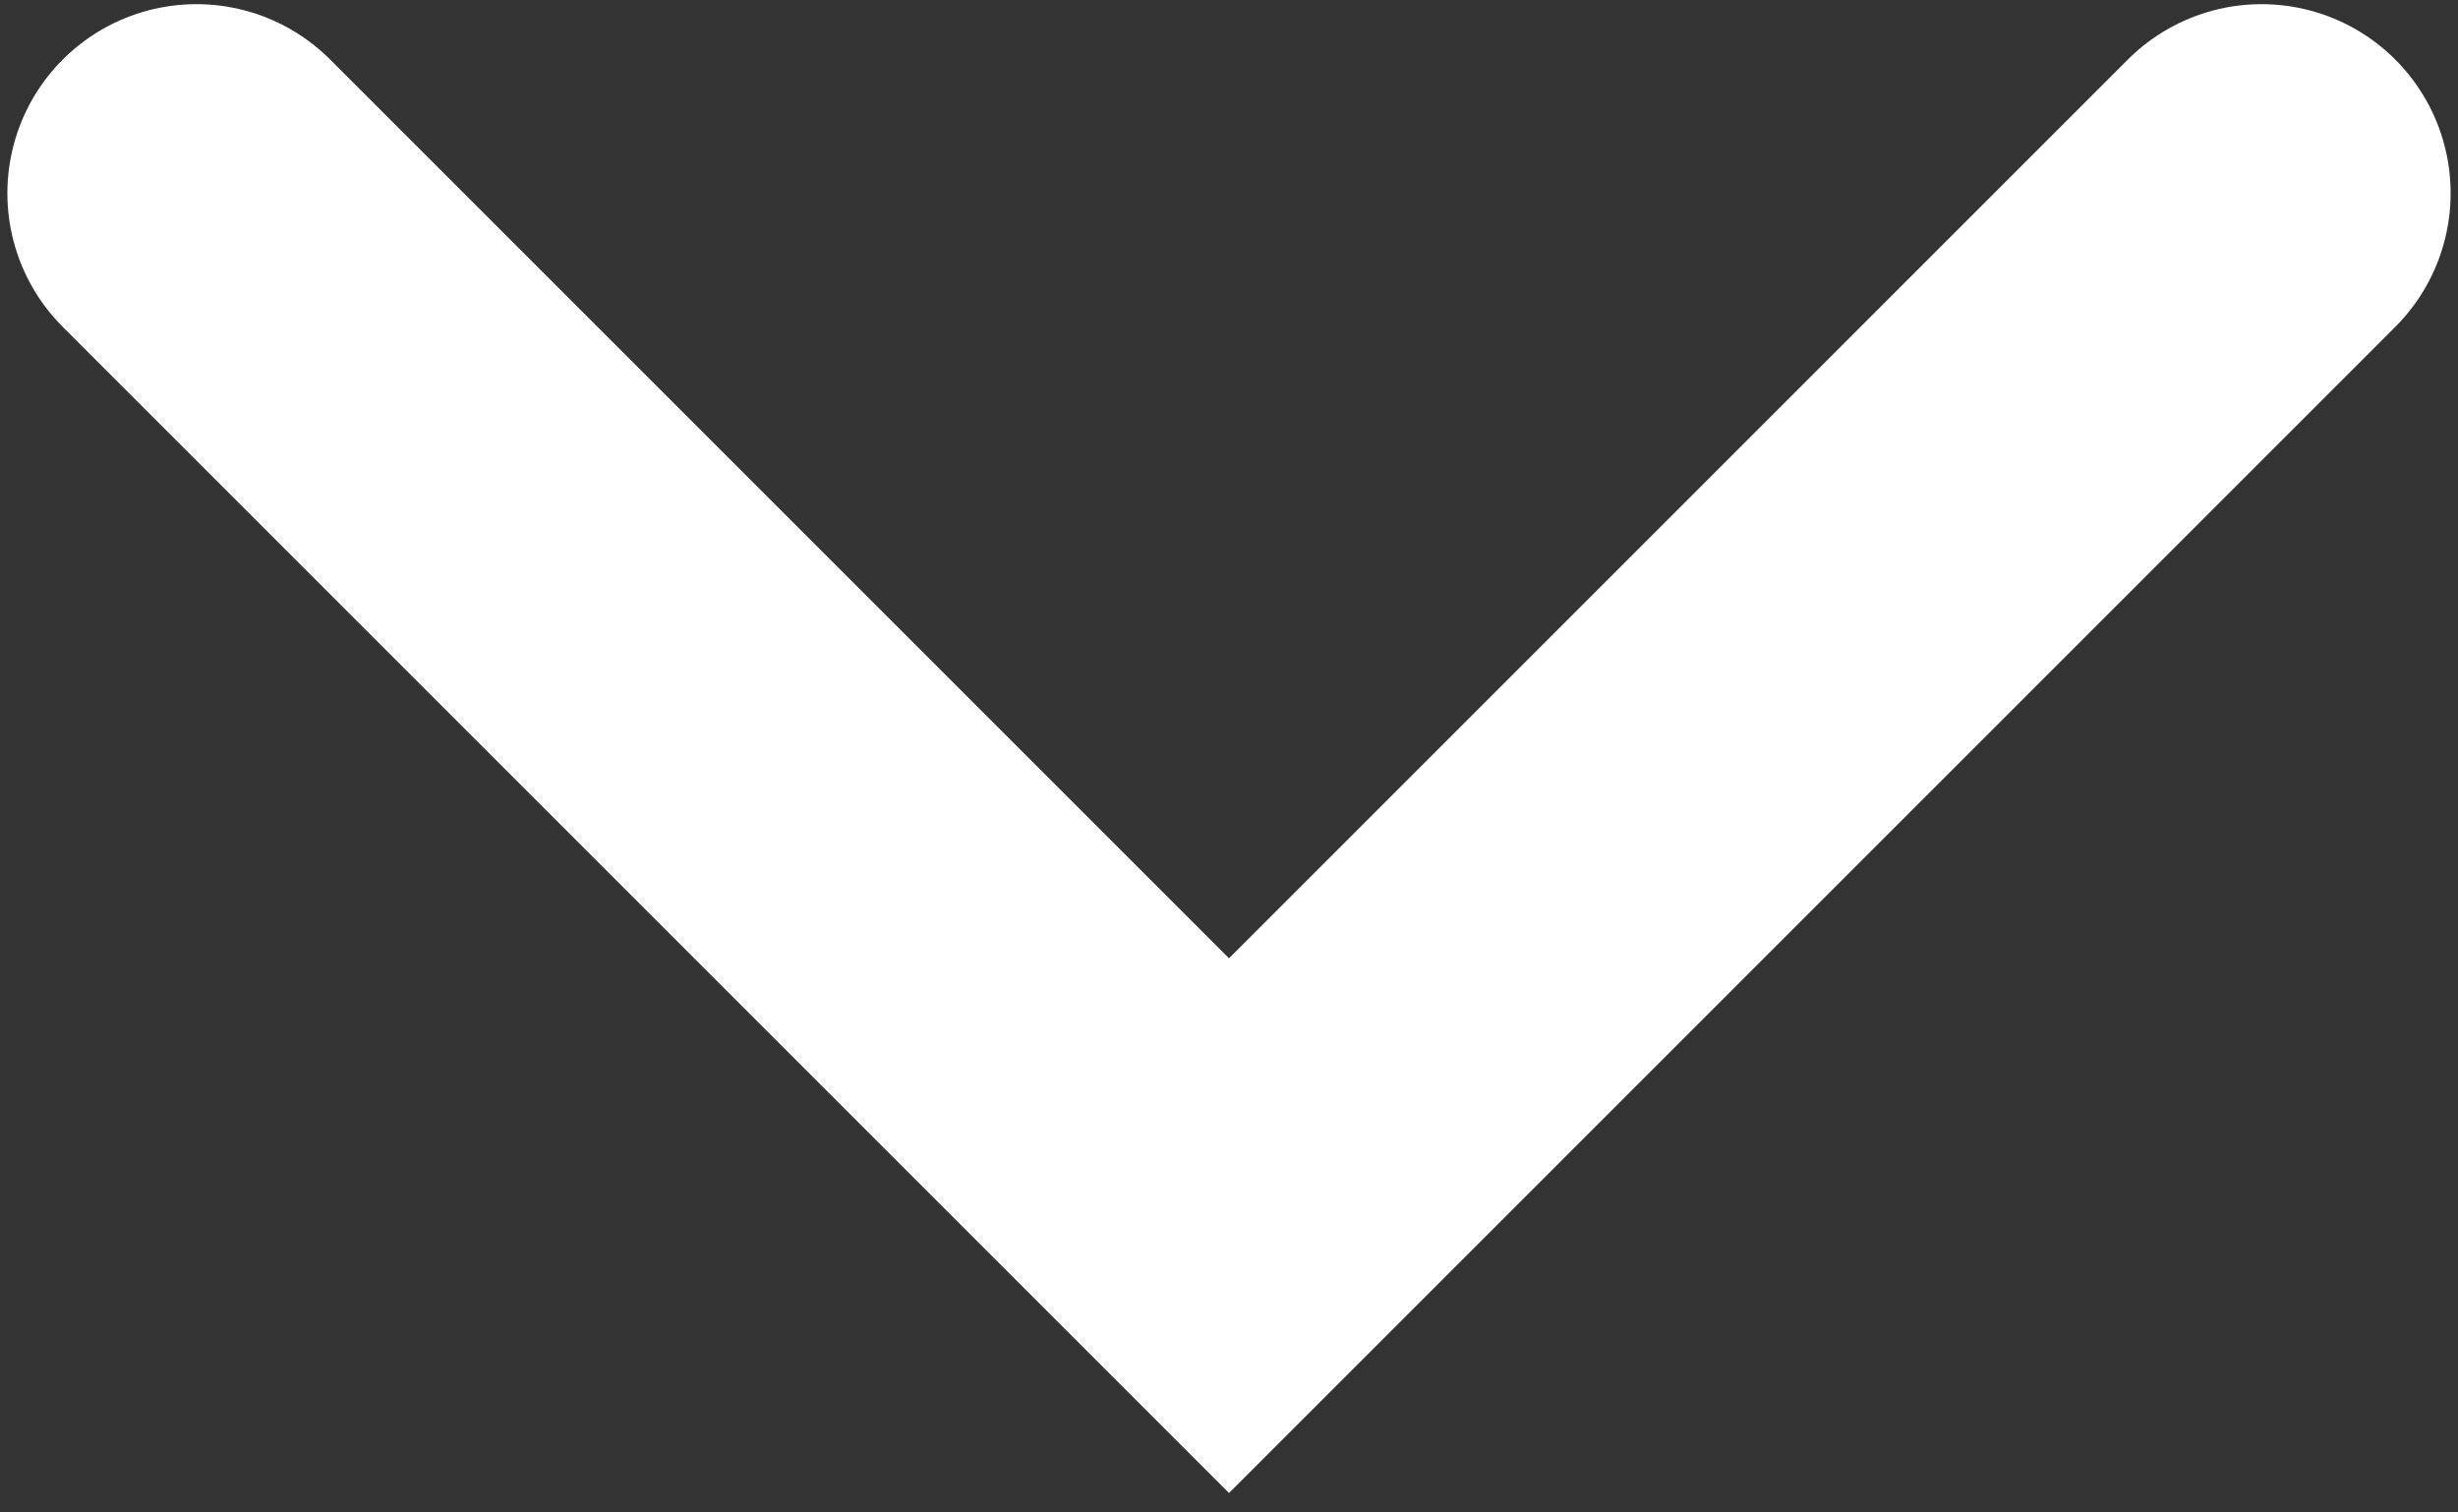
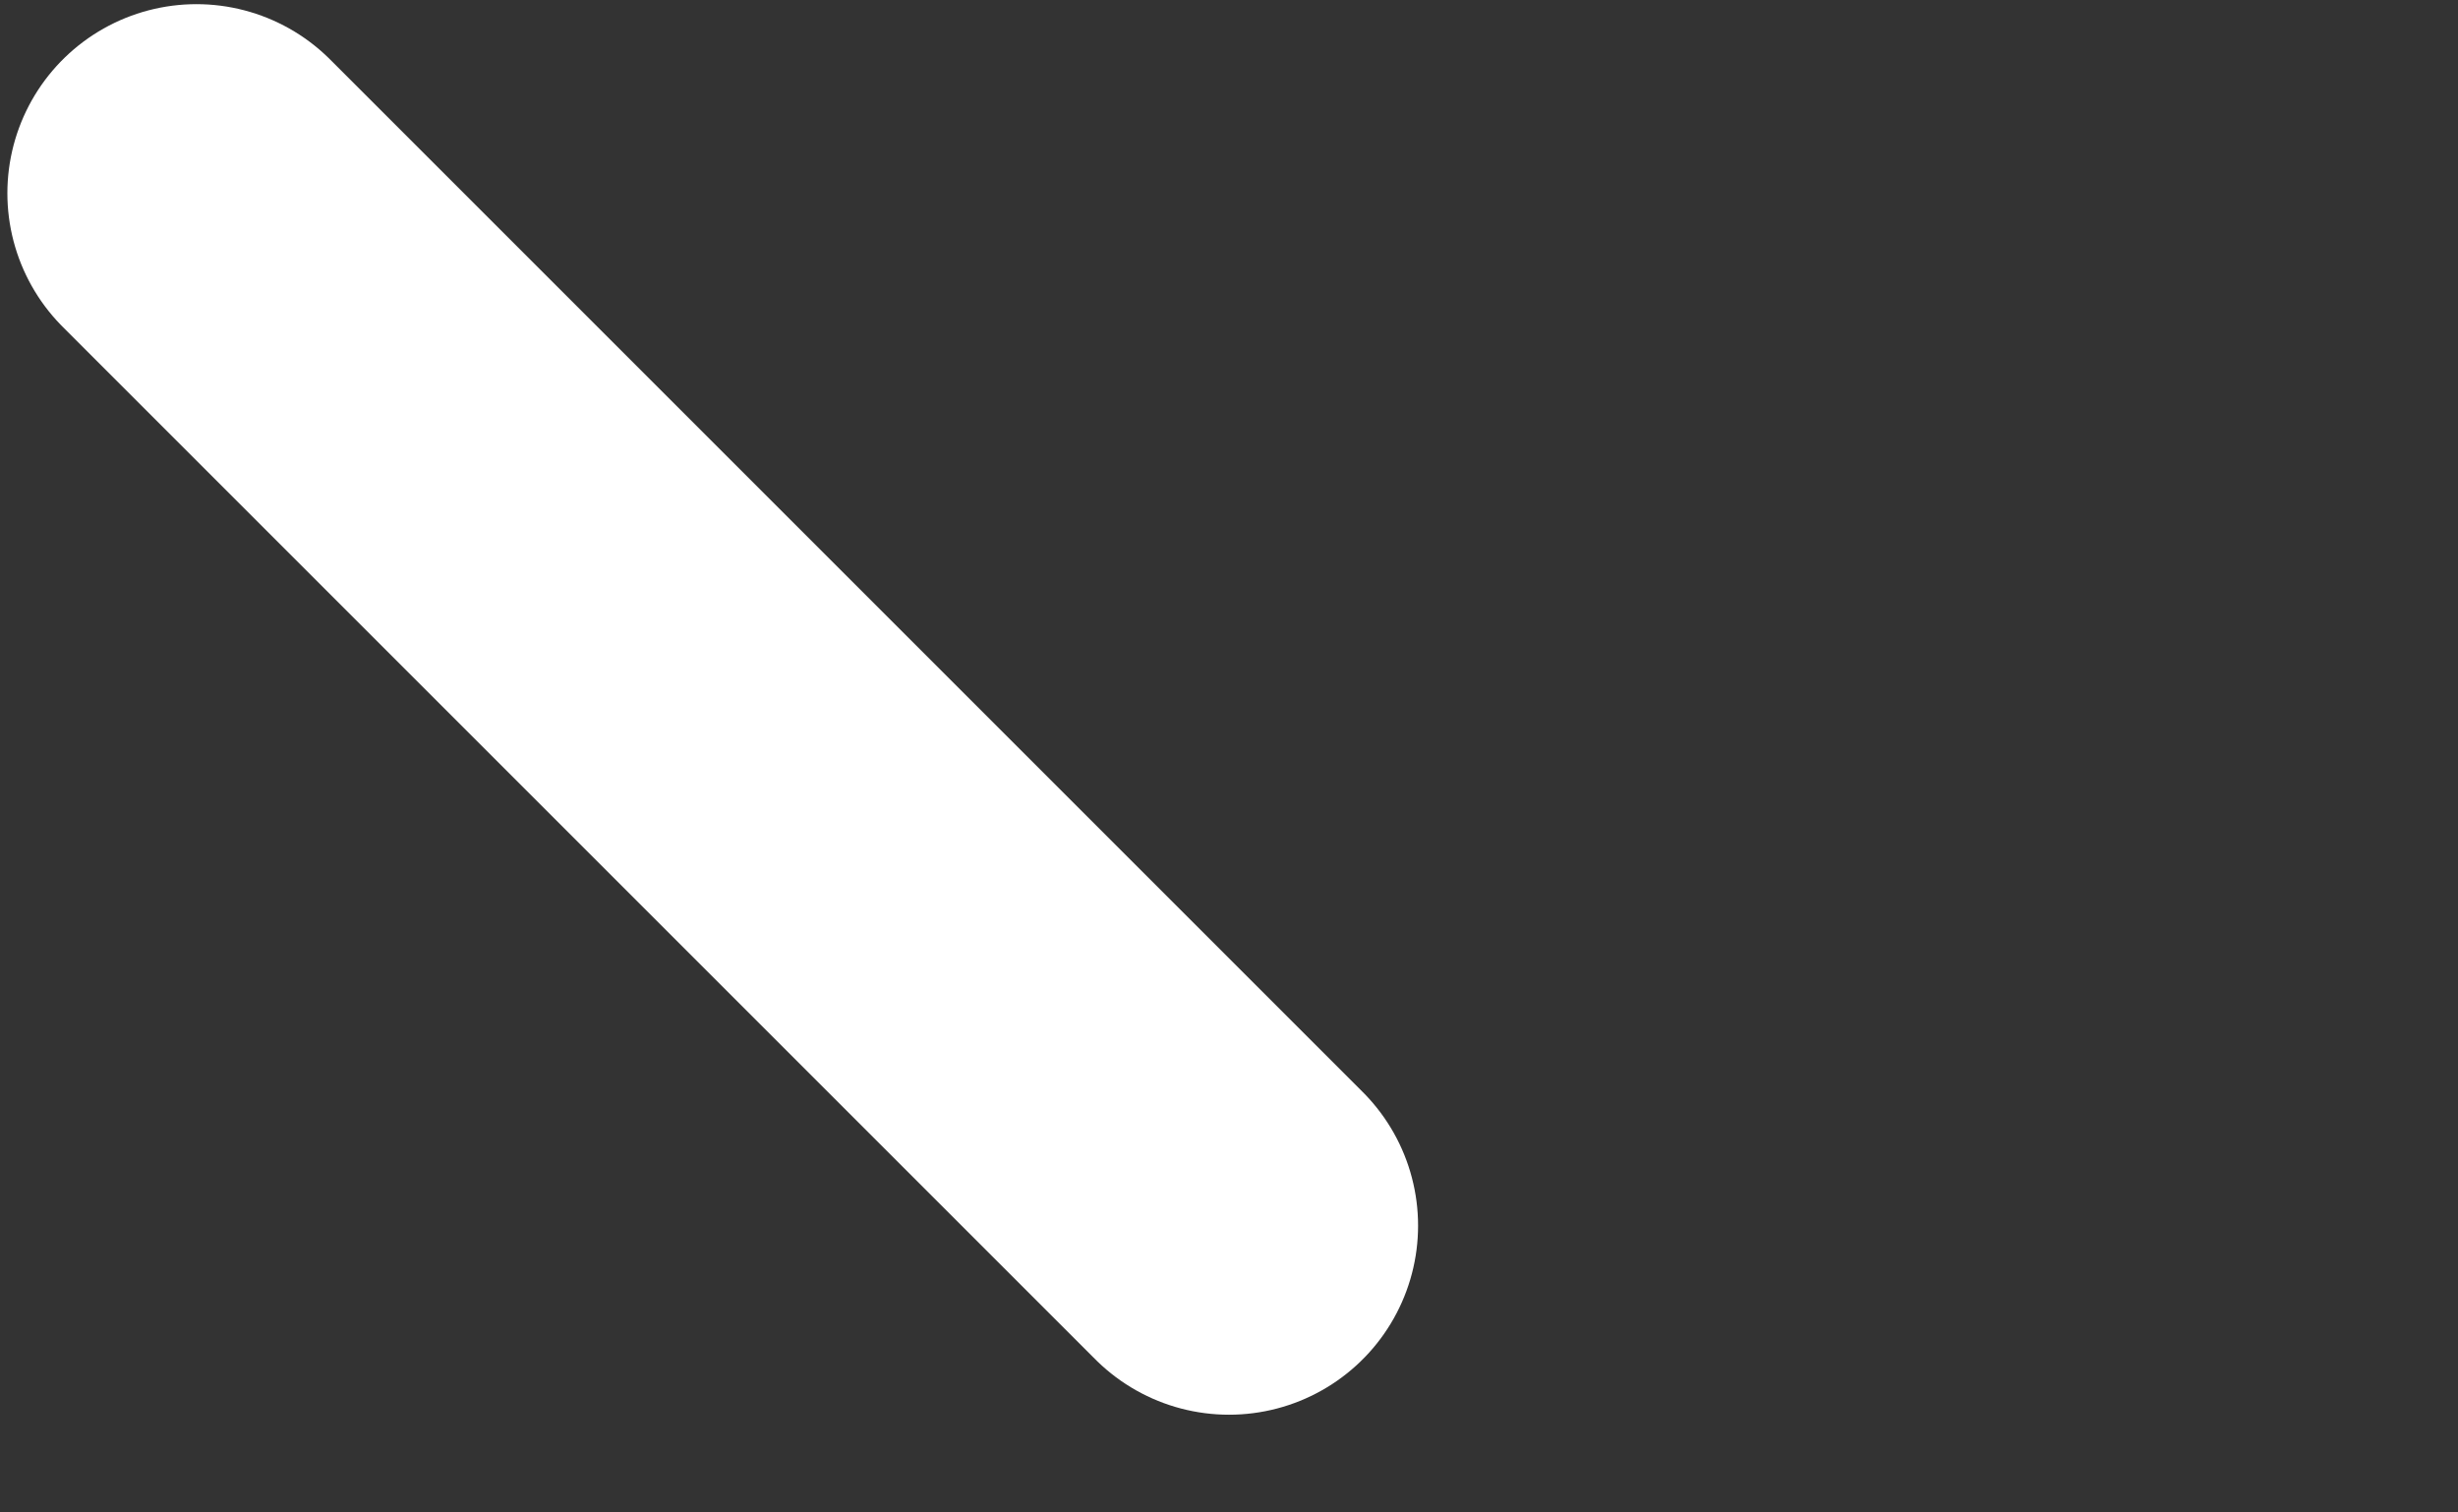
<svg xmlns="http://www.w3.org/2000/svg" width="26" height="16" viewBox="0 0 26 16" fill="none">
  <rect x="0" y="0" width="26" height="16" fill="#333333" stroke="none" />
-   <path d="M2.078 2.044L13 12.966L23.922 2.044" stroke="white" stroke-width="4" stroke-linecap="round" />
+   <path d="M2.078 2.044L13 12.966" stroke="white" stroke-width="4" stroke-linecap="round" />
</svg>